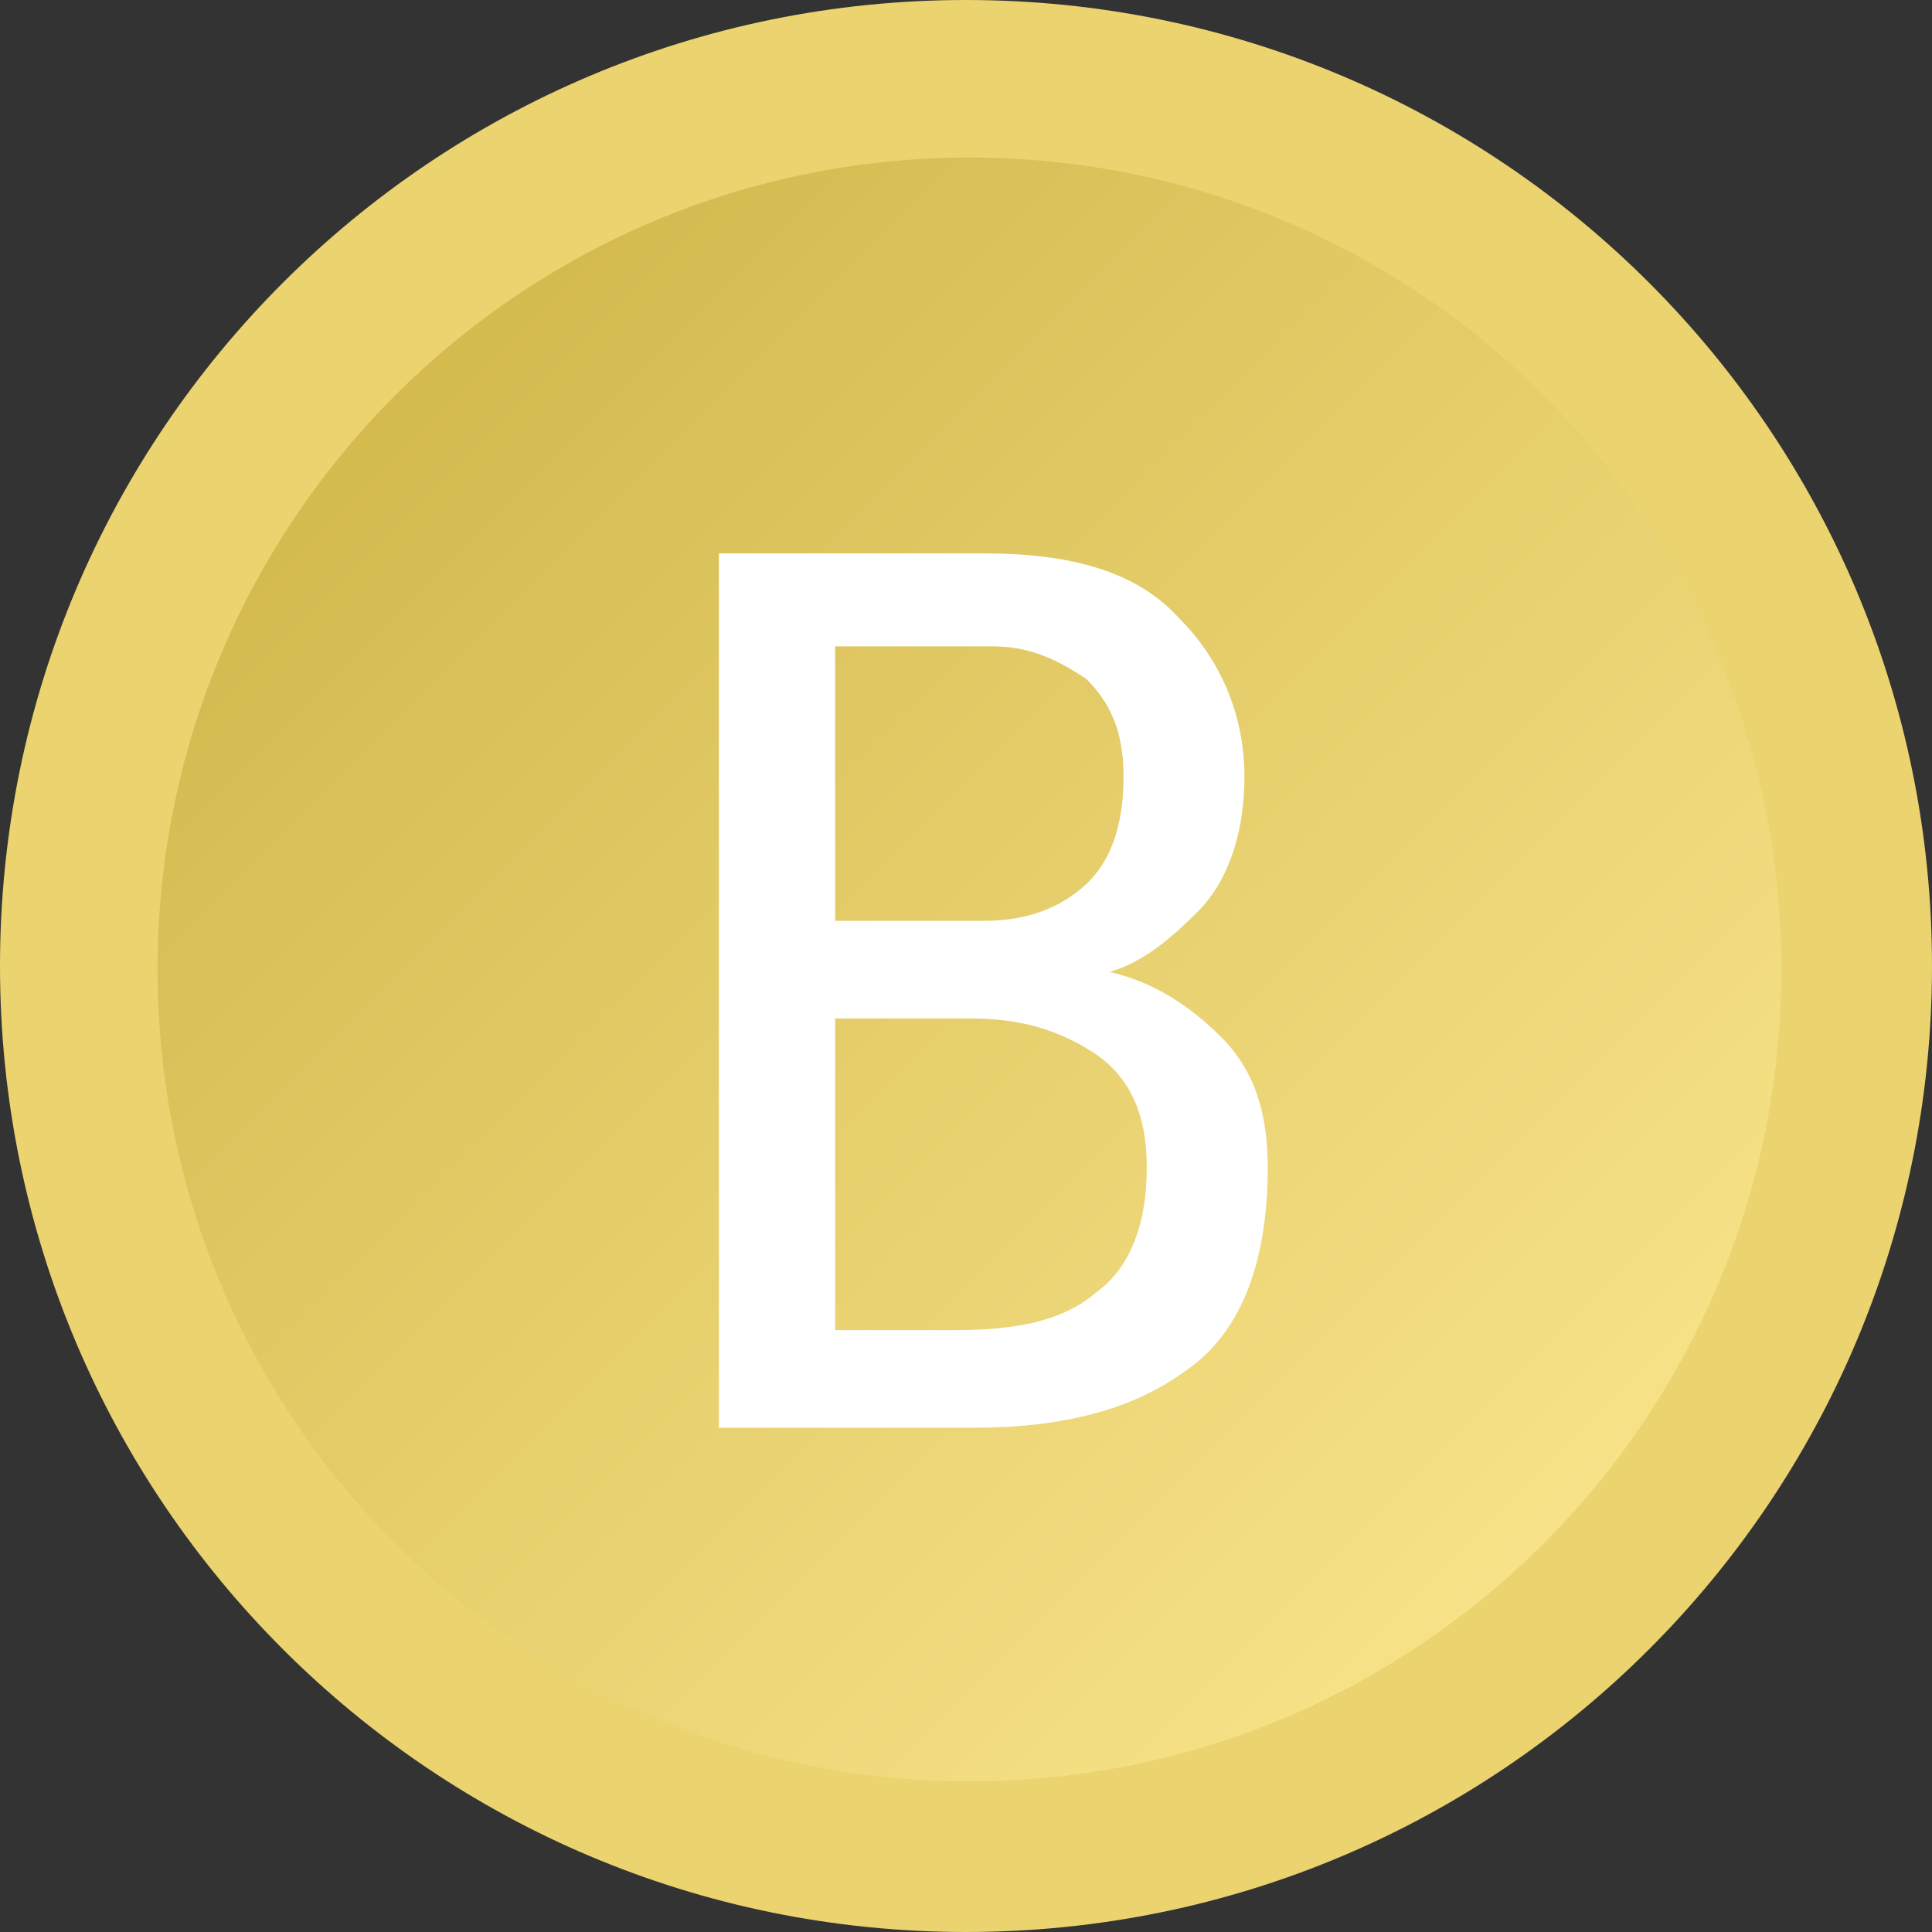
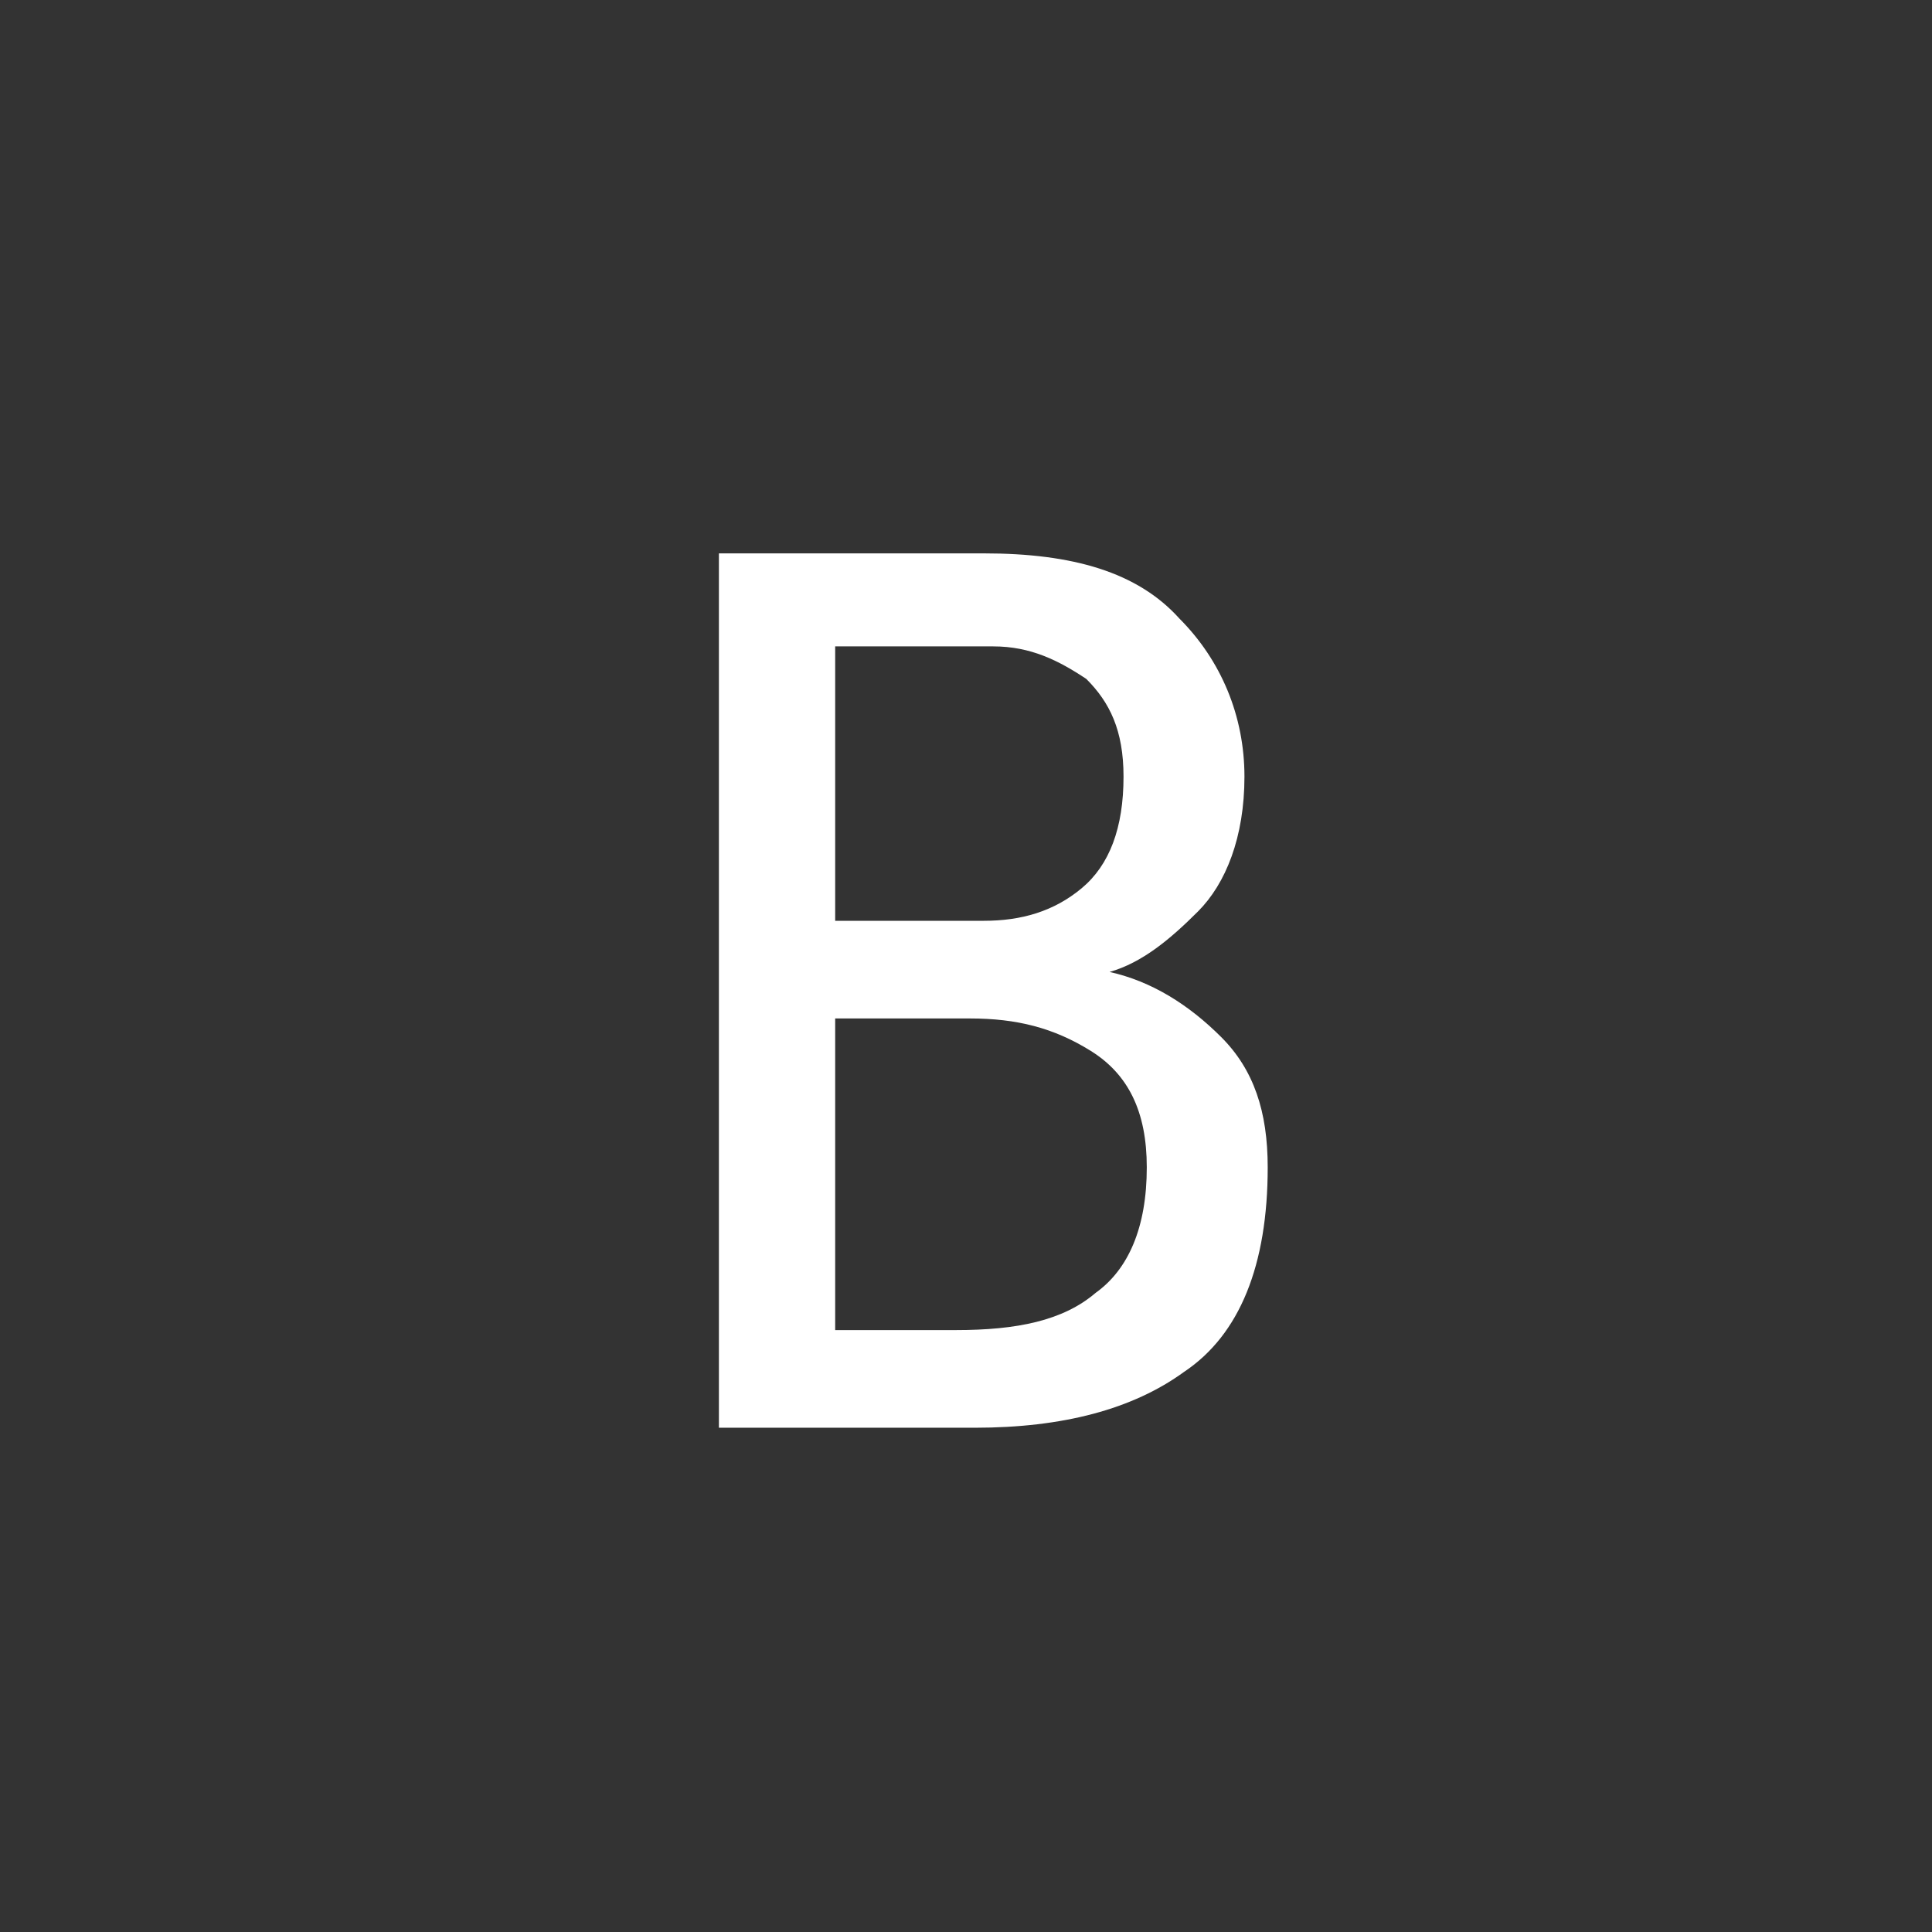
<svg xmlns="http://www.w3.org/2000/svg" xmlns:ns1="http://www.inkscape.org/namespaces/inkscape" xmlns:ns2="http://sodipodi.sourceforge.net/DTD/sodipodi-0.dtd" xmlns:xlink="http://www.w3.org/1999/xlink" xml:space="preserve" width="28.561mm" height="28.561mm" version="1.1" style="shape-rendering:geometricPrecision; text-rendering:geometricPrecision; image-rendering:optimizeQuality; fill-rule:evenodd; clip-rule:evenodd" viewBox="0 0 2244 2244" id="svg2" ns1:version="0.48.3.1 r9886" ns2:docname="3D Style250.svg">
  <rect x="0" y="0" width="2244" height="2244" fill="#333333" stroke="none" />
  <ns2:namedview pagecolor="#ffffff" bordercolor="#666666" borderopacity="1" objecttolerance="10" gridtolerance="10" guidetolerance="10" ns1:pageopacity="0" ns1:pageshadow="2" ns1:window-width="604" ns1:window-height="510" id="namedview19" showgrid="false" ns1:zoom="2.3320314" ns1:cx="50.599845" ns1:cy="50.599666" ns1:window-x="668" ns1:window-y="32" ns1:window-maximized="0" ns1:current-layer="svg2" />
  <defs id="defs4">
    <style type="text/css" id="style6">
   
    .fil0 {fill:#EBD370;fill-rule:nonzero}
    .fil1 {fill:url(#id0);fill-rule:nonzero}
   
  </style>
    <linearGradient id="id0" gradientUnits="userSpaceOnUse" x1="182.876" y1="182.852" x2="2068.89" y2="2068.86">
      <stop offset="0" style="stop-opacity:1; stop-color:#CCB243" id="stop9" />
      <stop offset="1" style="stop-opacity:1; stop-color:#FFEA94" id="stop11" />
    </linearGradient>
    <linearGradient ns1:collect="always" xlink:href="#id0" id="linearGradient2999" gradientUnits="userSpaceOnUse" x1="182.876" y1="182.852" x2="2068.89" y2="2068.86" />
  </defs>
  <g id="shape" ns1:label="#g2991">
-     <path class="fil0" d="m 2244,1122 c 0,620 -502,1122 -1122,1122 C 502,2244 0,1742 0,1122 0,502 502,0 1122,0 1742,0 2244,502 2244,1122 z" id="path15" ns1:connector-curvature="0" style="fill:#ebd370;fill-rule:nonzero" />
-   </g>
+     </g>
  <g id="hmigradengt" ns1:label="#g2988">
-     <path class="fil1" d="m 2069,1126 c 0,521 -422,943 -943,943 -521,0 -943,-422 -943,-943 0,-521 422,-943 943,-943 521,0 943,422 943,943 z" id="path17" style="fill:url(#linearGradient2999);fill-rule:nonzero" ns1:connector-curvature="0" />
-   </g>
+     </g>
  <g id="light" ns1:label="#g3107">
    <path class="fil0" d="m 1472.431,1355.8 c 0,113.441 -32.412,194.47 -97.235,237.686 -59.422,43.216 -140.451,64.823 -243.088,64.823 l -297.108,0 0,-1015.568 307.912,0 c 102.637,0 178.265,21.608 226.882,75.627 48.618,48.618 75.627,113.441 75.627,183.667 0,70.226 -21.608,124.245 -54.02,156.657 -32.412,32.412 -64.823,59.422 -102.637,70.225 48.618,10.804 91.833,37.814 129.647,75.627 37.814,37.814 54.02,86.431 54.02,151.255 z M 1304.97,902.035 c 0,-54.02 -16.206,-86.431 -43.216,-113.441 -32.412,-21.608 -64.823,-37.814 -108.039,-37.814 l -183.667,0 0,318.716 172.863,0 c 43.216,0 81.029,-10.804 113.441,-37.814 32.412,-27.01 48.618,-70.225 48.618,-129.647 z m 27.01,453.765 c 0,-64.823 -21.608,-108.039 -64.824,-135.049 -43.216,-27.01 -86.431,-37.814 -140.451,-37.814 l -156.657,0 0,361.931 140.451,0 c 70.225,0 124.245,-10.804 162.059,-43.216 37.814,-27.01 59.422,-75.627 59.422,-145.853 z" id="path12" ns1:connector-curvature="0" style="fill:#ffffff;fill-rule:evenodd" />
  </g>
</svg>